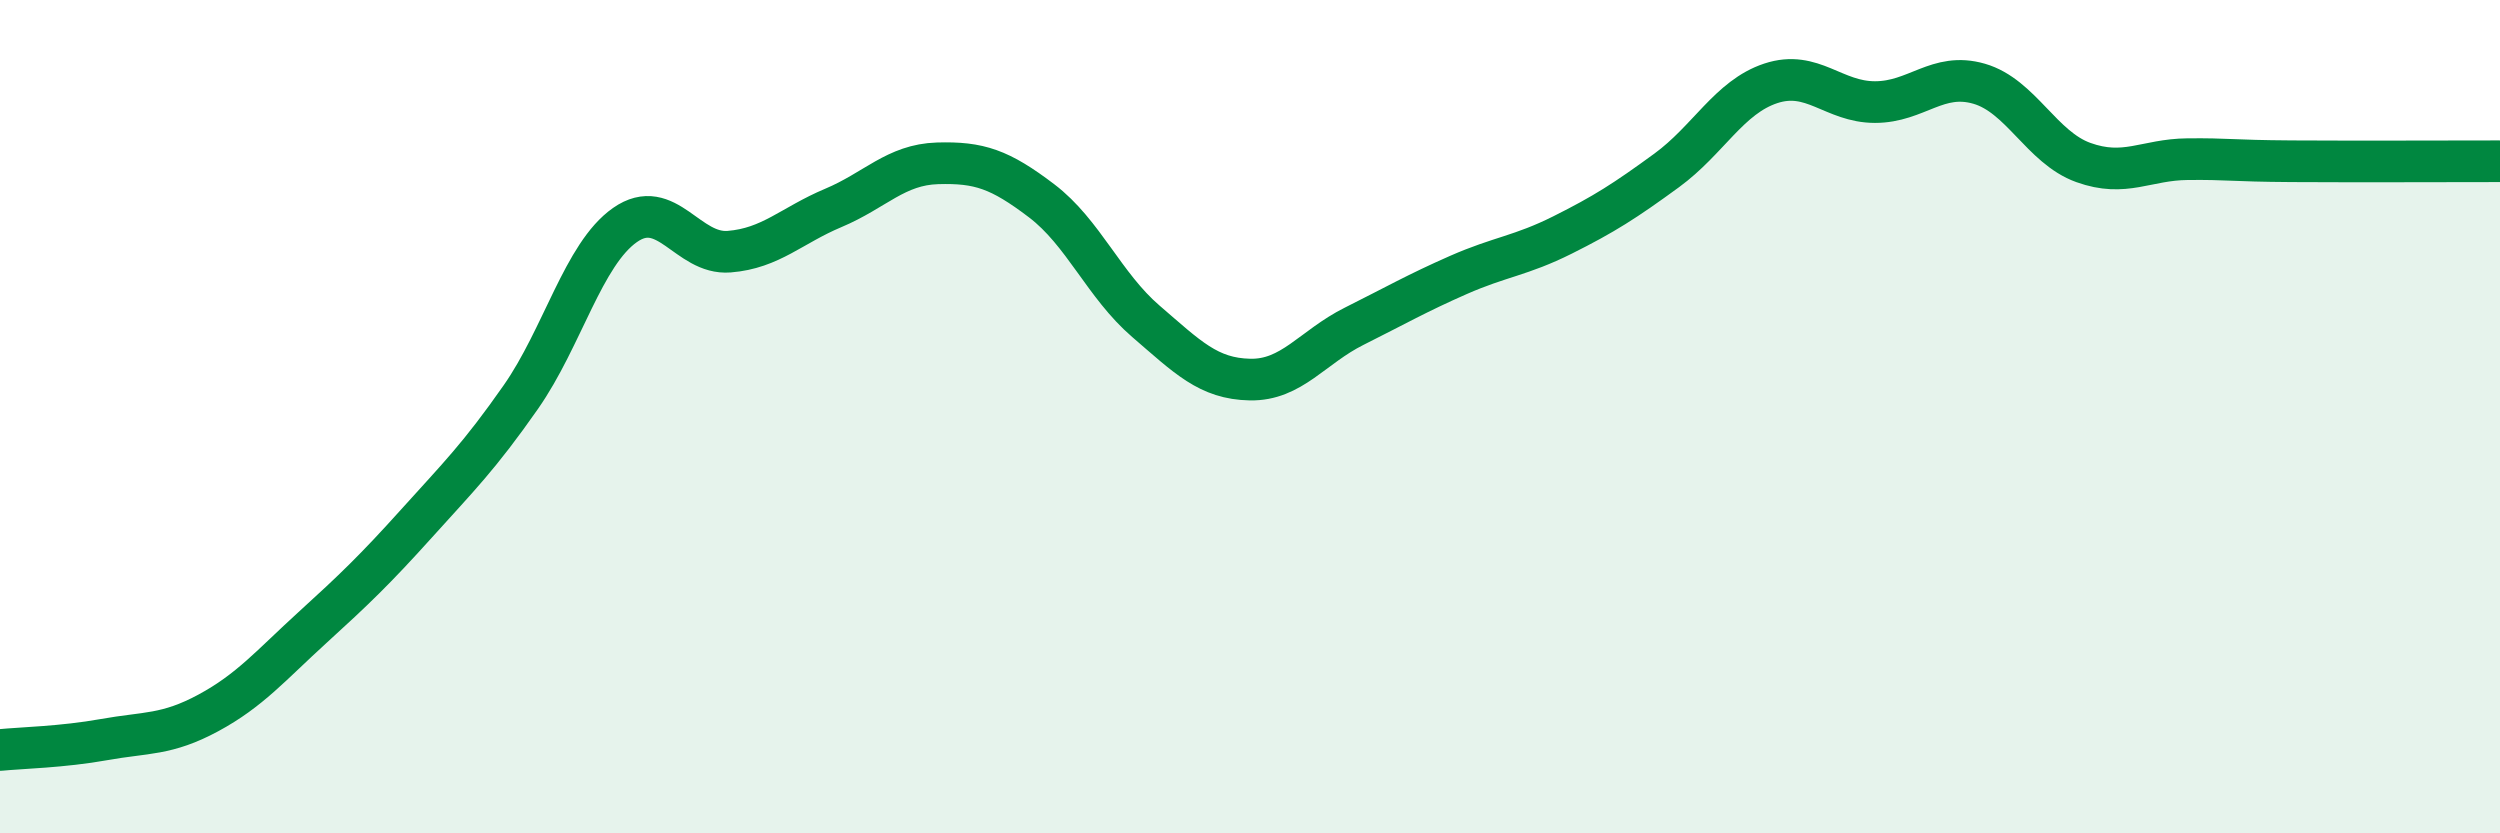
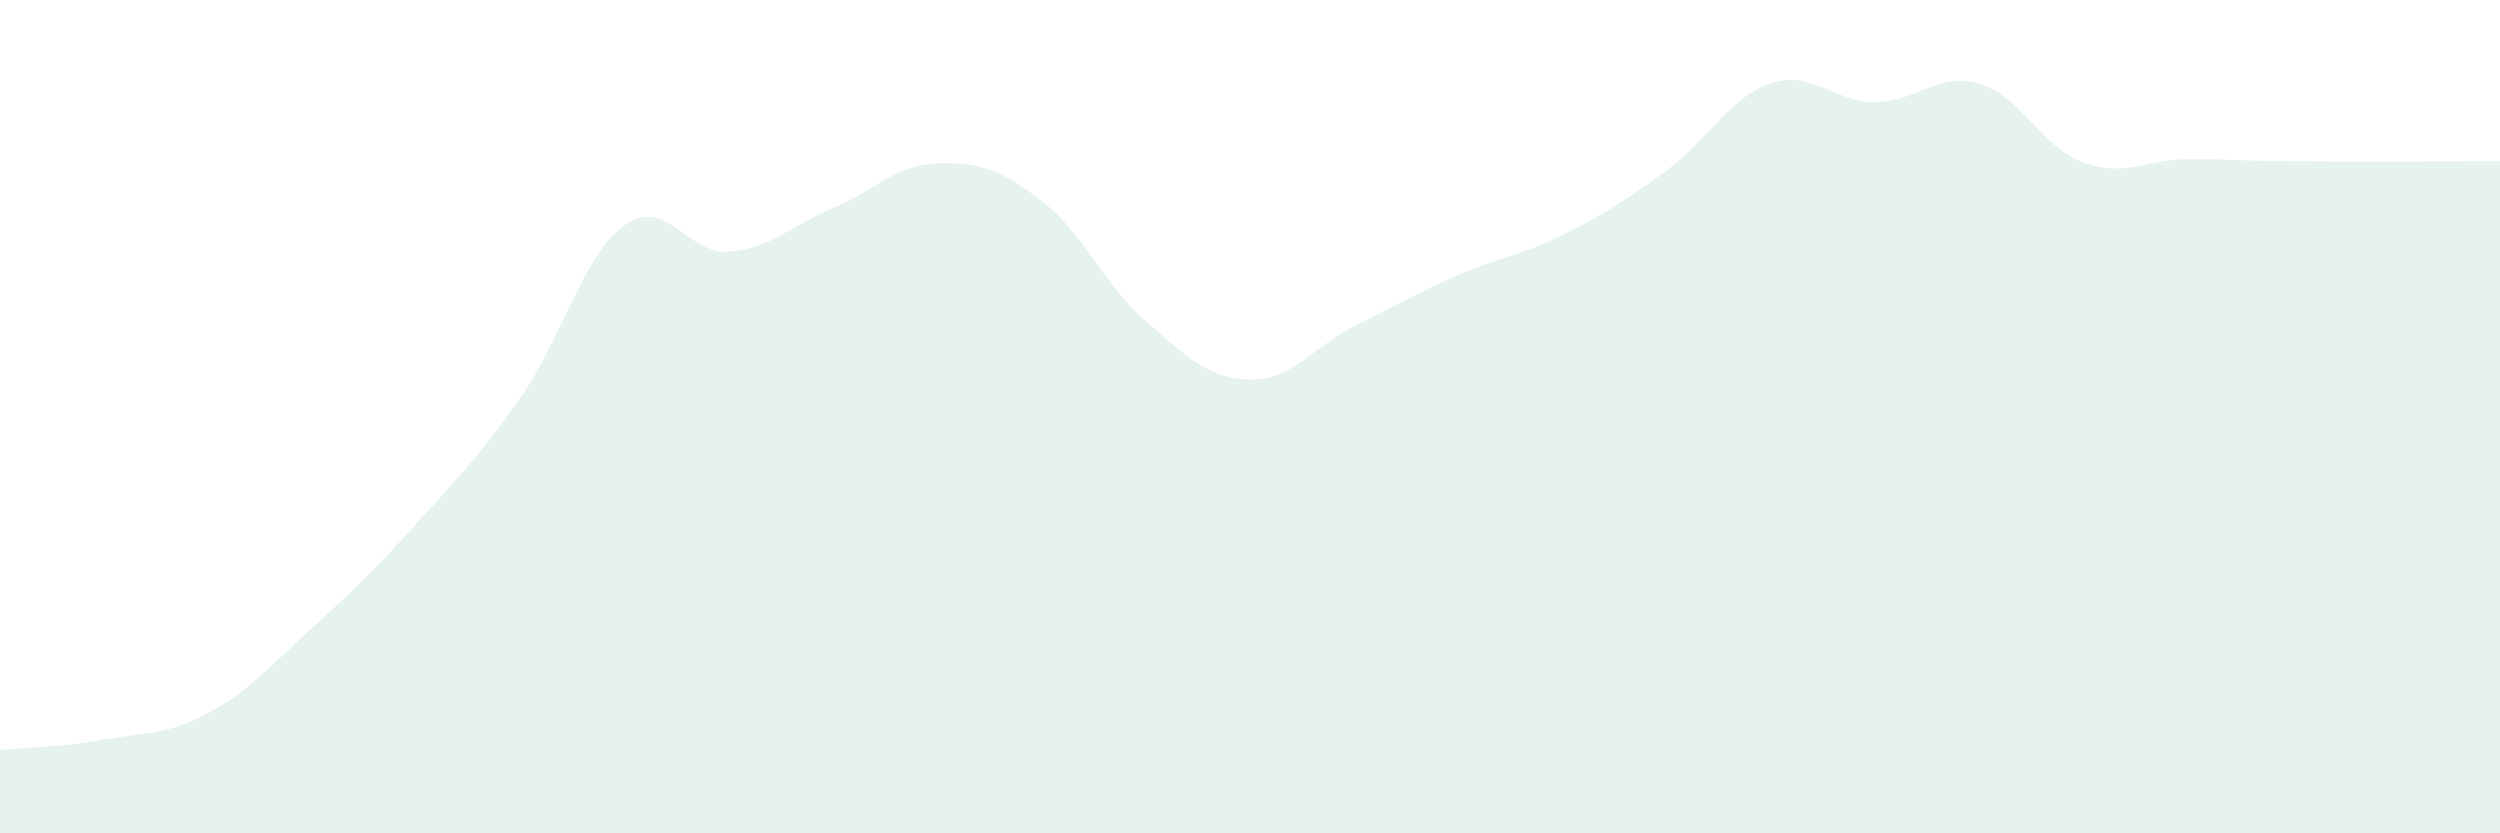
<svg xmlns="http://www.w3.org/2000/svg" width="60" height="20" viewBox="0 0 60 20">
  <path d="M 0,18 C 0.5,17.95 1.5,17.93 2.5,17.75 C 3.5,17.57 4,17.65 5,17.11 C 6,16.57 6.5,15.97 7.5,15.06 C 8.5,14.15 9,13.67 10,12.56 C 11,11.45 11.5,10.96 12.5,9.53 C 13.5,8.1 14,6.1 15,5.4 C 16,4.7 16.5,6.12 17.5,6.04 C 18.5,5.96 19,5.41 20,4.99 C 21,4.57 21.5,3.95 22.5,3.92 C 23.5,3.89 24,4.06 25,4.82 C 26,5.58 26.5,6.85 27.5,7.71 C 28.5,8.57 29,9.09 30,9.11 C 31,9.13 31.5,8.33 32.5,7.83 C 33.5,7.33 34,7.04 35,6.6 C 36,6.16 36.5,6.14 37.5,5.64 C 38.5,5.14 39,4.82 40,4.09 C 41,3.36 41.5,2.33 42.5,2 C 43.5,1.67 44,2.45 45,2.45 C 46,2.45 46.5,1.72 47.5,2.01 C 48.5,2.3 49,3.54 50,3.9 C 51,4.26 51.5,3.83 52.5,3.82 C 53.5,3.81 53.5,3.86 55,3.87 C 56.5,3.88 59,3.87 60,3.87L60 20L0 20Z" fill="#008740" opacity="0.1" stroke-linecap="round" stroke-linejoin="round" />
-   <path d="M 0,18 C 0.5,17.95 1.5,17.93 2.5,17.75 C 3.5,17.57 4,17.65 5,17.11 C 6,16.57 6.5,15.97 7.5,15.06 C 8.5,14.15 9,13.67 10,12.56 C 11,11.45 11.5,10.96 12.5,9.53 C 13.5,8.1 14,6.1 15,5.4 C 16,4.7 16.5,6.12 17.5,6.04 C 18.5,5.96 19,5.41 20,4.99 C 21,4.57 21.5,3.95 22.5,3.92 C 23.5,3.89 24,4.06 25,4.82 C 26,5.58 26.5,6.85 27.5,7.71 C 28.5,8.57 29,9.09 30,9.11 C 31,9.13 31.5,8.33 32.5,7.83 C 33.5,7.33 34,7.04 35,6.6 C 36,6.16 36.5,6.14 37.5,5.64 C 38.5,5.14 39,4.82 40,4.09 C 41,3.36 41.5,2.33 42.5,2 C 43.5,1.67 44,2.45 45,2.45 C 46,2.45 46.5,1.72 47.5,2.01 C 48.5,2.3 49,3.54 50,3.9 C 51,4.26 51.5,3.83 52.5,3.82 C 53.5,3.81 53.5,3.86 55,3.87 C 56.5,3.88 59,3.87 60,3.87" stroke="#008740" stroke-width="1" fill="none" stroke-linecap="round" stroke-linejoin="round" />
</svg>